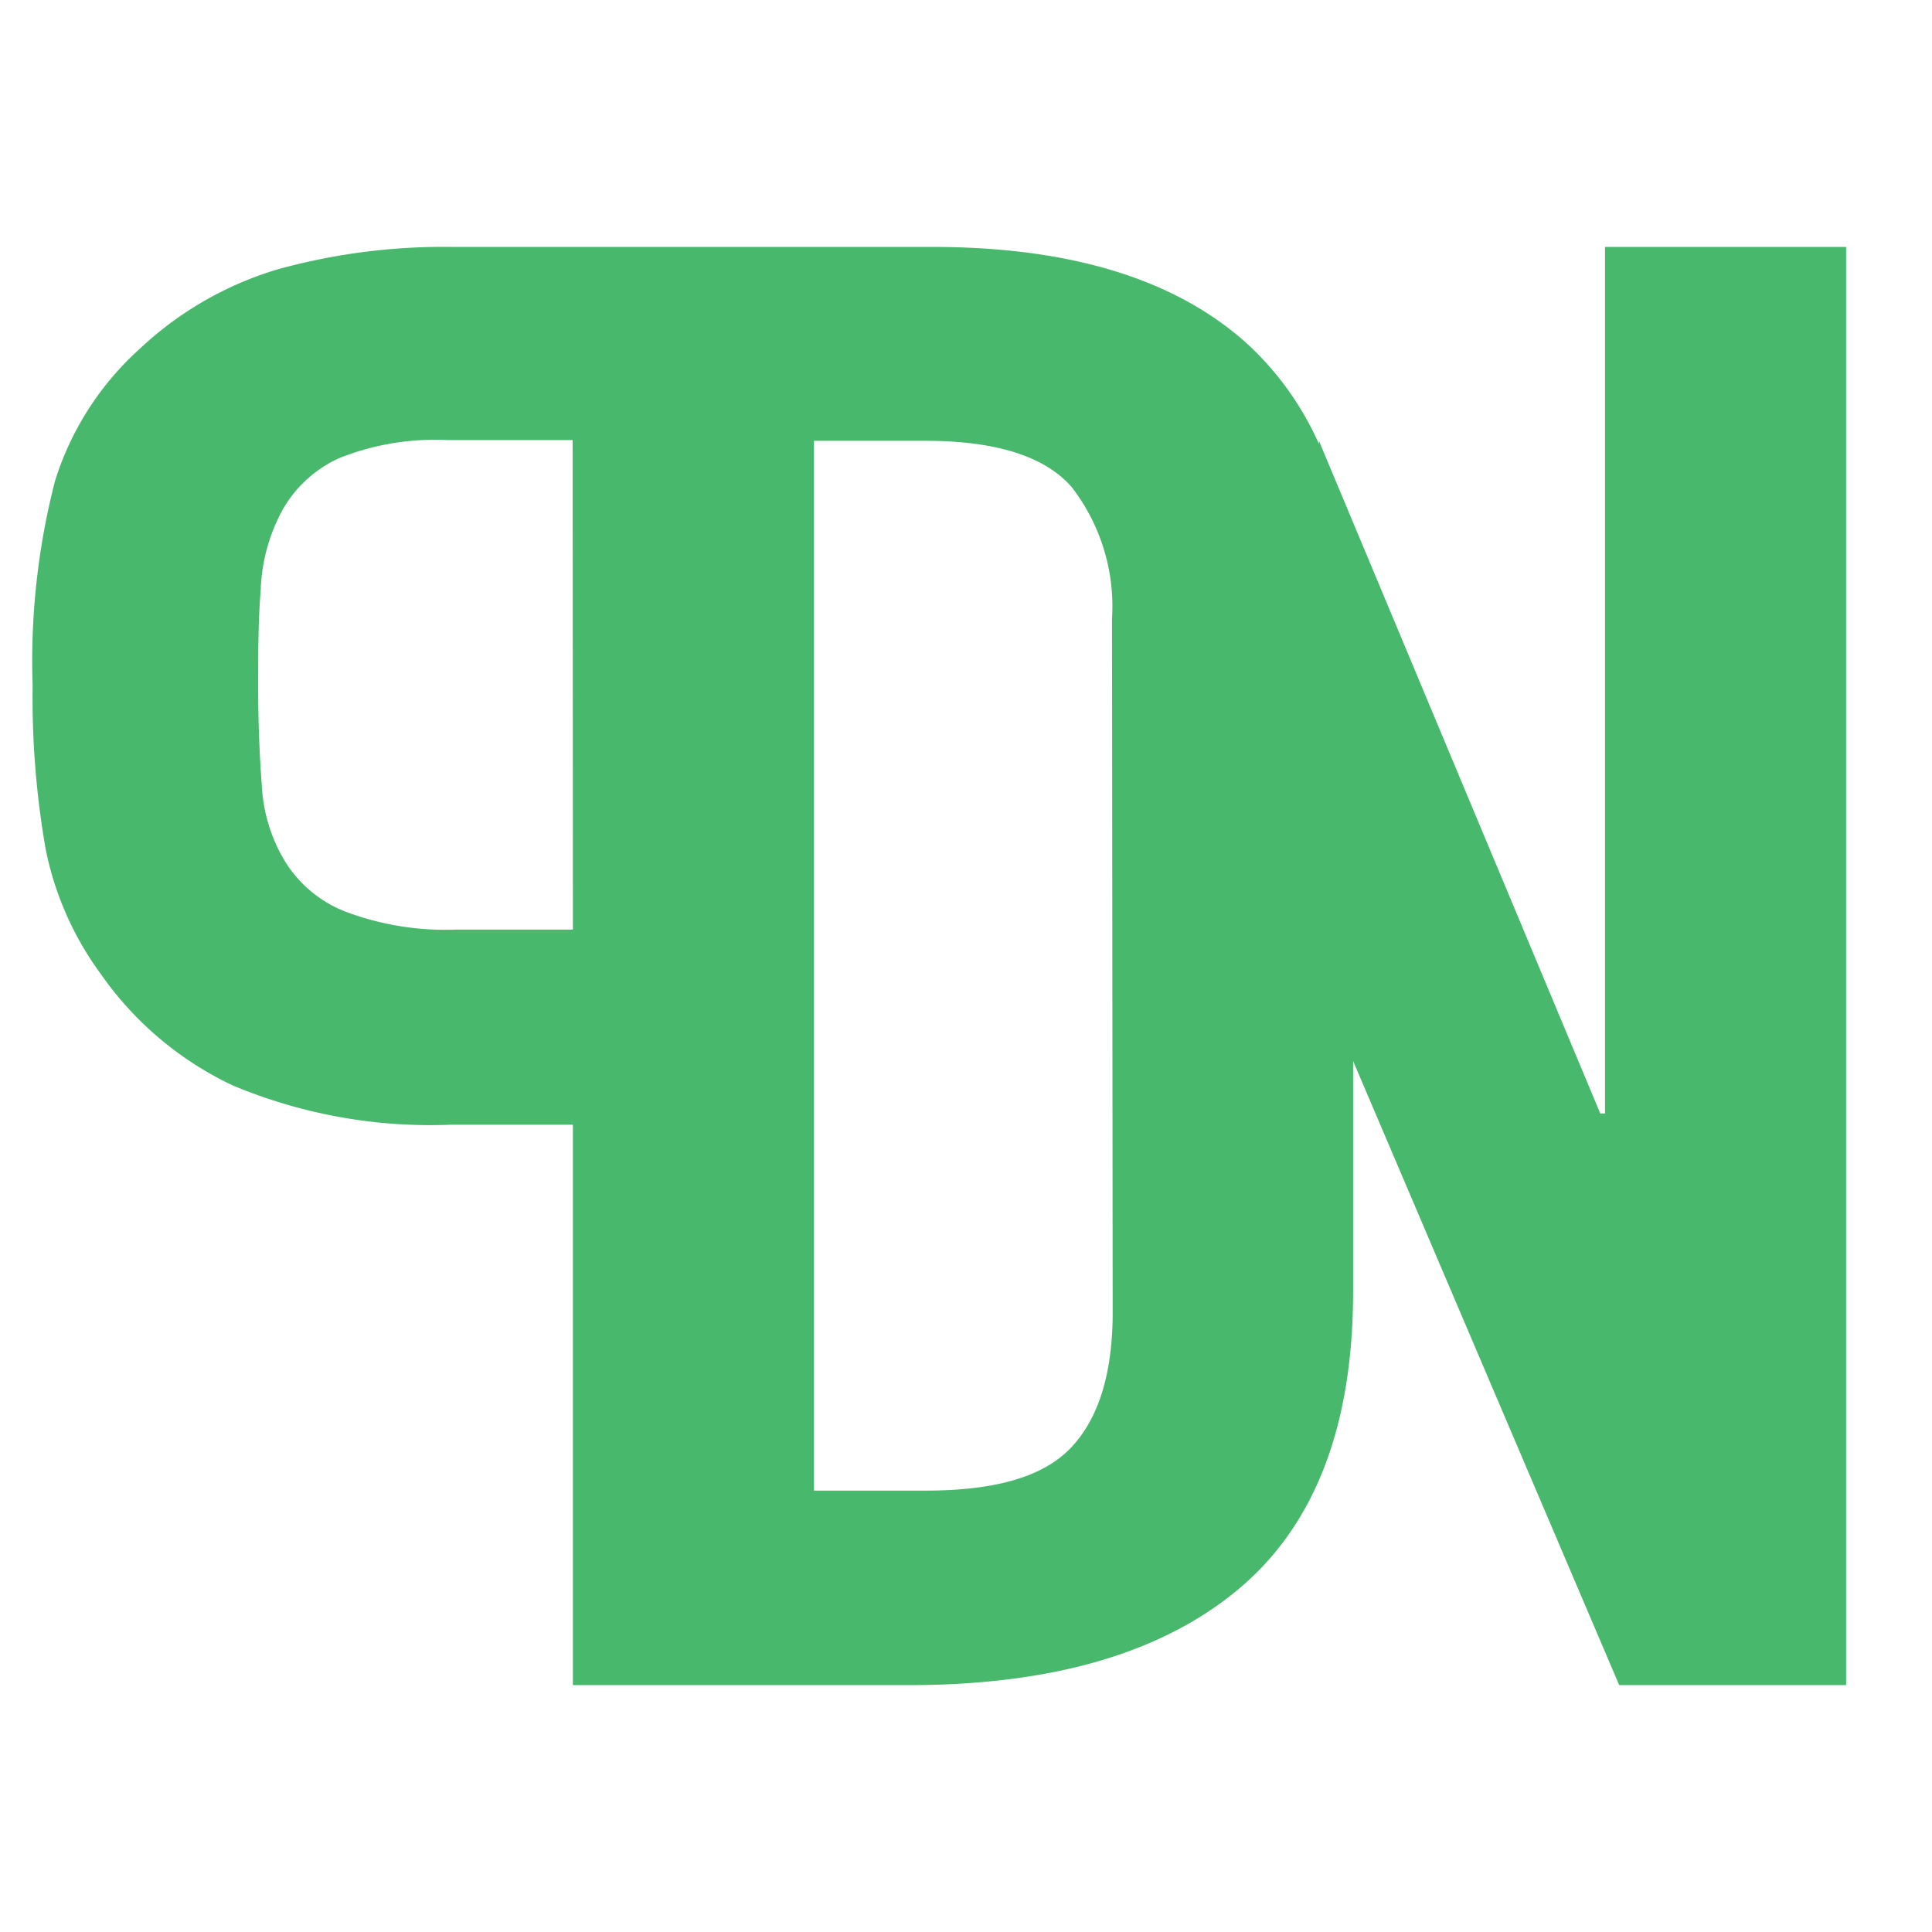
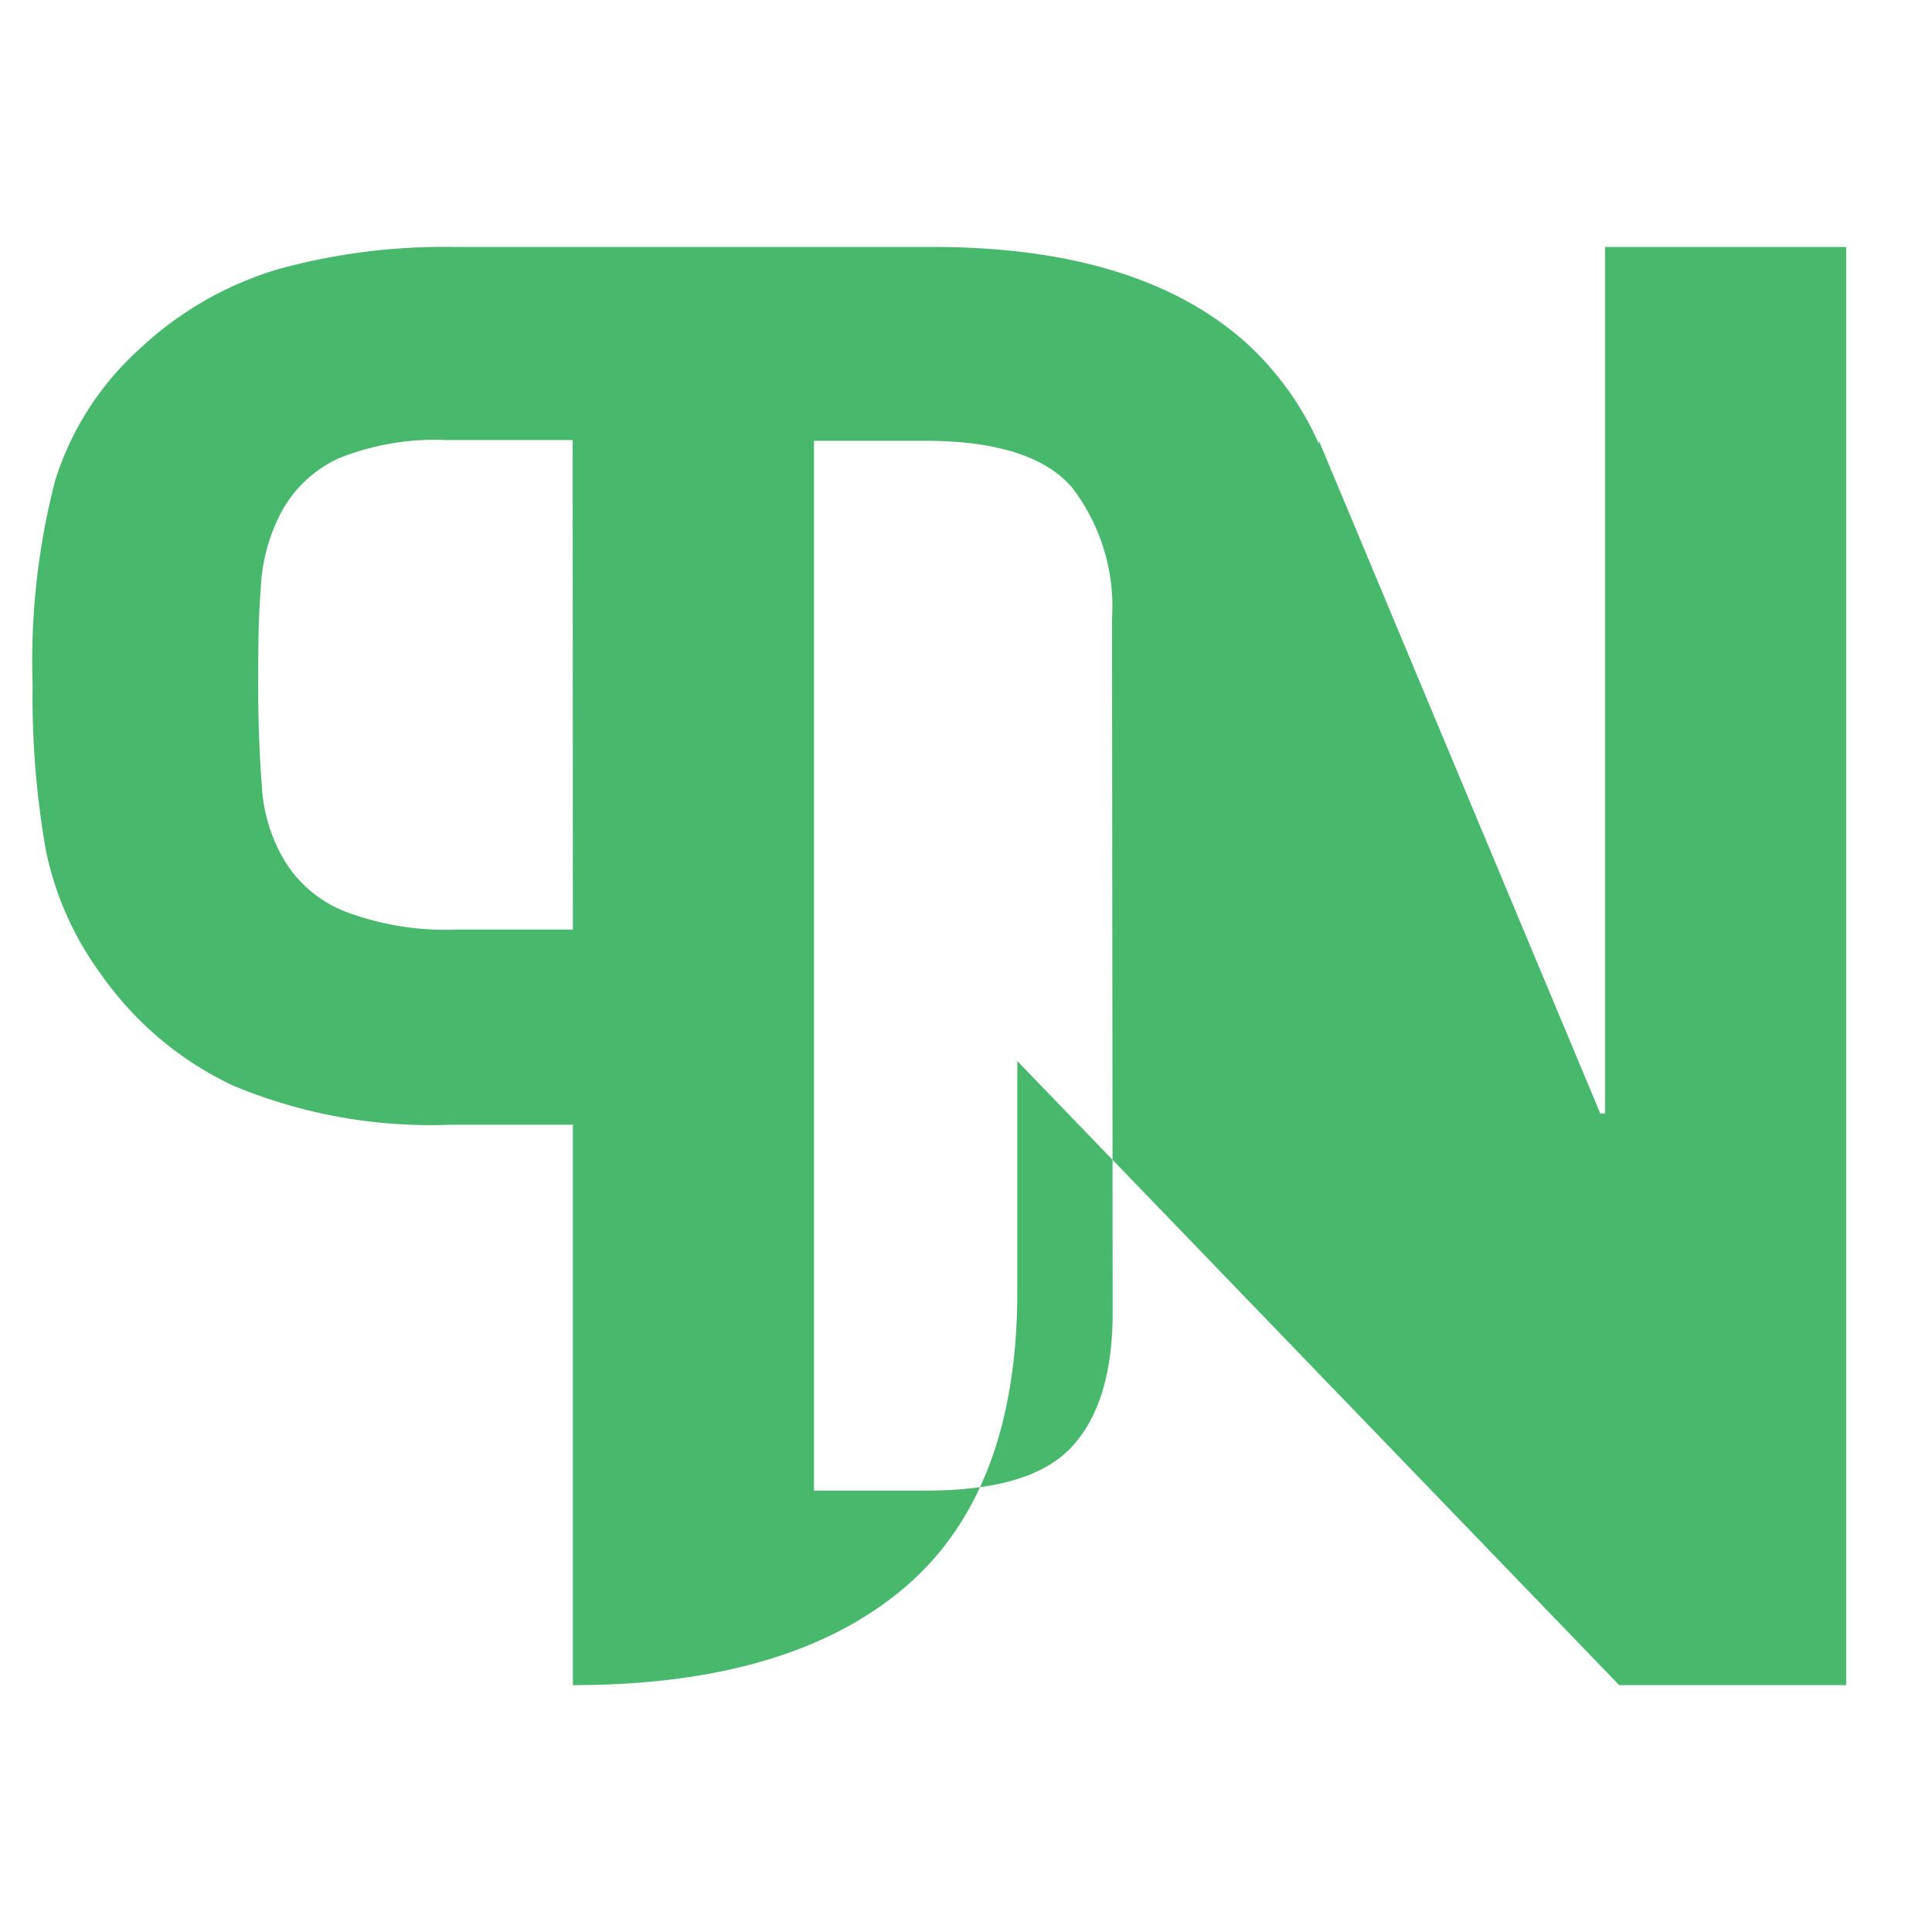
<svg xmlns="http://www.w3.org/2000/svg" fill="none" viewBox="0 0 180 180">
  <defs />
-   <path fill="#48B96C" d="M149.536 23.006v80.736h-.44l-26.215-62.676v.294a28.249 28.249 0 00-6.684-9.334c-6.664-6.014-16.443-9.02-29.338-9.02H42.141a58.018 58.018 0 00-16.303 2.097 32.18 32.18 0 00-12.762 7.342 27.67 27.67 0 00-7.942 12.334A67.187 67.187 0 003.04 63.867a82.011 82.011 0 001.215 15.25A29.38 29.38 0 009.43 90.8a31.209 31.209 0 0012.238 10.32 47.623 47.623 0 0020.264 3.671h11.441V157H84.66c13.355 0 23.596-2.979 30.72-8.936 7.125-5.957 10.687-15.207 10.687-27.751V98.855L150.856 157H172V23.006h-22.464zM53.373 86.605H42.581a26.42 26.42 0 01-10.477-1.7 11.55 11.55 0 01-5.616-4.76 15.155 15.155 0 01-2.096-6.965 121.75 121.75 0 01-.335-9.23c0-3.397 0-6.103.23-8.935.081-2.596.762-5.138 1.991-7.425a11.53 11.53 0 015.28-4.888 23.95 23.95 0 0110.122-1.699h11.672l.021 45.602zm50.292 35.659c0 5.768-1.341 10.005-3.981 12.711-2.64 2.706-7.188 3.902-13.495 3.902H75.837v-97.81h10.352c6.6 0 11.169 1.446 13.663 4.32a18.18 18.18 0 013.751 12.25l.062 64.627z" />
+   <path fill="#48B96C" d="M149.536 23.006v80.736h-.44l-26.215-62.676v.294a28.249 28.249 0 00-6.684-9.334c-6.664-6.014-16.443-9.02-29.338-9.02H42.141a58.018 58.018 0 00-16.303 2.097 32.18 32.18 0 00-12.762 7.342 27.67 27.67 0 00-7.942 12.334A67.187 67.187 0 003.04 63.867a82.011 82.011 0 001.215 15.25A29.38 29.38 0 009.43 90.8a31.209 31.209 0 0012.238 10.32 47.623 47.623 0 0020.264 3.671h11.441V157c13.355 0 23.596-2.979 30.72-8.936 7.125-5.957 10.687-15.207 10.687-27.751V98.855L150.856 157H172V23.006h-22.464zM53.373 86.605H42.581a26.42 26.42 0 01-10.477-1.7 11.55 11.55 0 01-5.616-4.76 15.155 15.155 0 01-2.096-6.965 121.75 121.75 0 01-.335-9.23c0-3.397 0-6.103.23-8.935.081-2.596.762-5.138 1.991-7.425a11.53 11.53 0 015.28-4.888 23.95 23.95 0 0110.122-1.699h11.672l.021 45.602zm50.292 35.659c0 5.768-1.341 10.005-3.981 12.711-2.64 2.706-7.188 3.902-13.495 3.902H75.837v-97.81h10.352c6.6 0 11.169 1.446 13.663 4.32a18.18 18.18 0 013.751 12.25l.062 64.627z" />
</svg>